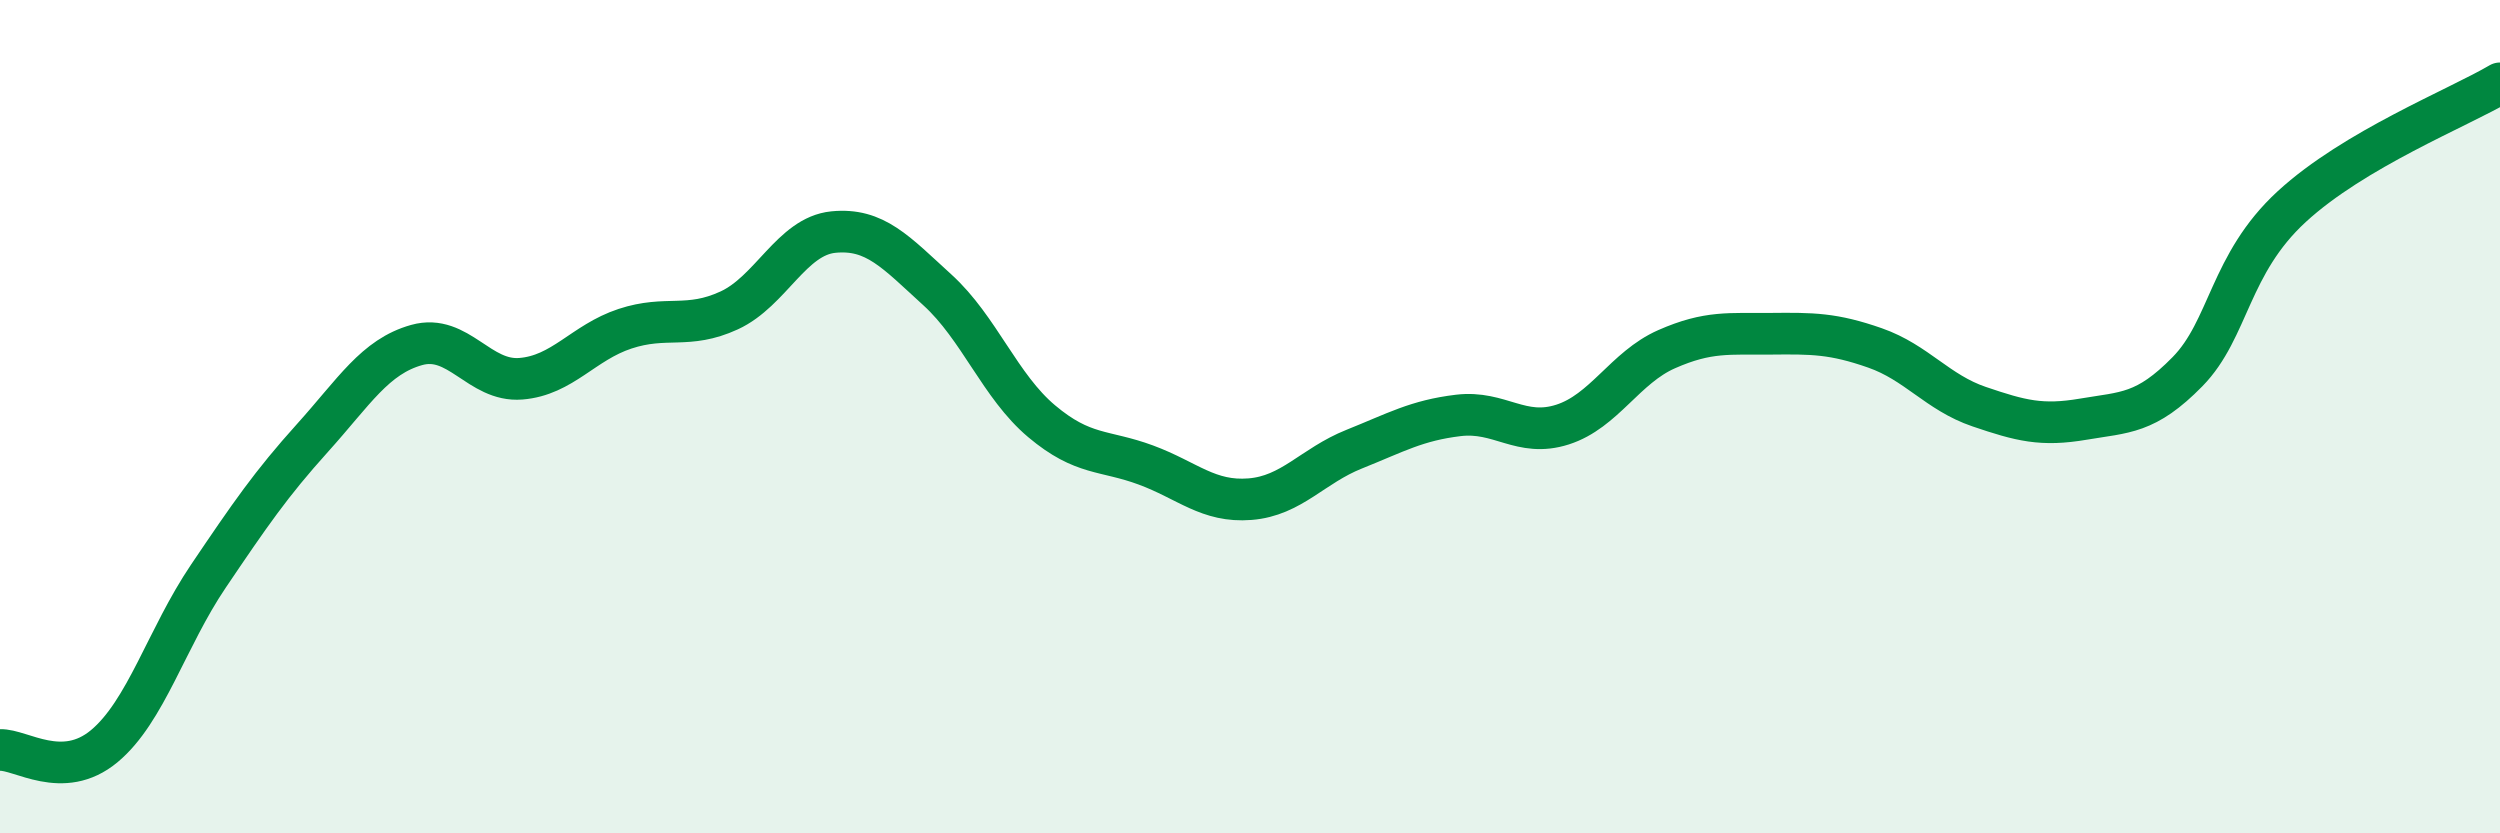
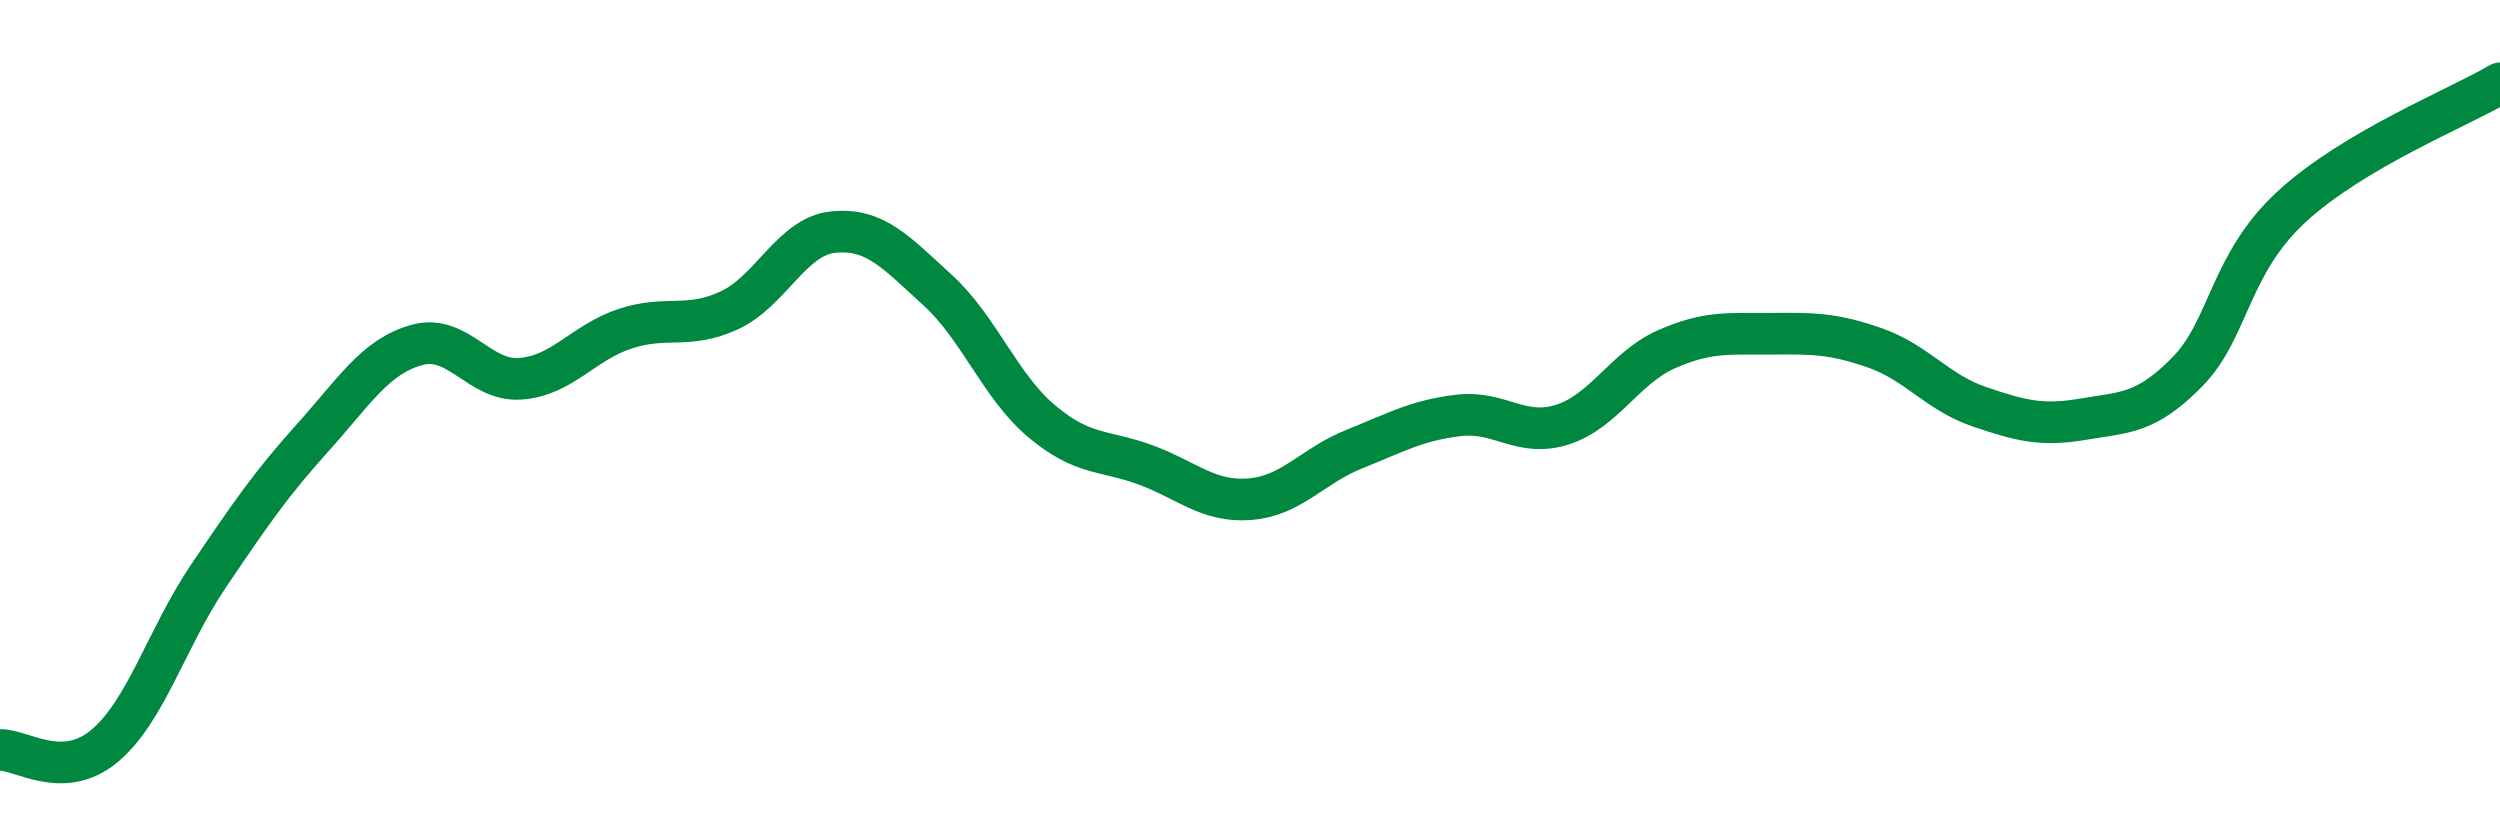
<svg xmlns="http://www.w3.org/2000/svg" width="60" height="20" viewBox="0 0 60 20">
-   <path d="M 0,18 C 0.5,17.98 1.5,18.74 2.5,17.91 C 3.5,17.08 4,15.31 5,13.83 C 6,12.35 6.5,11.62 7.5,10.51 C 8.5,9.4 9,8.56 10,8.28 C 11,8 11.5,9.17 12.5,9.09 C 13.5,9.01 14,8.22 15,7.89 C 16,7.56 16.5,7.91 17.5,7.45 C 18.5,6.99 19,5.67 20,5.57 C 21,5.47 21.5,6.05 22.5,6.96 C 23.5,7.87 24,9.27 25,10.11 C 26,10.95 26.5,10.79 27.5,11.16 C 28.5,11.53 29,12.06 30,11.98 C 31,11.9 31.5,11.18 32.5,10.78 C 33.5,10.38 34,10.09 35,9.97 C 36,9.85 36.5,10.51 37.5,10.19 C 38.5,9.87 39,8.82 40,8.38 C 41,7.94 41.5,8.02 42.5,8.01 C 43.5,8 44,8 45,8.35 C 46,8.7 46.5,9.42 47.5,9.76 C 48.5,10.1 49,10.23 50,10.06 C 51,9.89 51.5,9.94 52.5,8.92 C 53.5,7.9 53.5,6.34 55,4.96 C 56.5,3.58 59,2.59 60,2L60 20L0 20Z" fill="#008740" opacity="0.1" stroke-linecap="round" stroke-linejoin="round" />
  <path d="M 0,18 C 0.5,17.98 1.5,18.74 2.5,17.91 C 3.5,17.08 4,15.31 5,13.83 C 6,12.35 6.5,11.62 7.5,10.51 C 8.5,9.4 9,8.56 10,8.28 C 11,8 11.5,9.17 12.5,9.09 C 13.5,9.01 14,8.22 15,7.89 C 16,7.56 16.5,7.91 17.5,7.45 C 18.5,6.99 19,5.67 20,5.57 C 21,5.47 21.5,6.05 22.5,6.96 C 23.5,7.87 24,9.27 25,10.11 C 26,10.95 26.5,10.79 27.5,11.16 C 28.5,11.53 29,12.06 30,11.98 C 31,11.9 31.5,11.18 32.5,10.78 C 33.5,10.38 34,10.09 35,9.97 C 36,9.85 36.5,10.51 37.5,10.19 C 38.5,9.87 39,8.82 40,8.38 C 41,7.94 41.5,8.02 42.5,8.01 C 43.5,8 44,8 45,8.35 C 46,8.7 46.5,9.42 47.5,9.76 C 48.5,10.1 49,10.23 50,10.06 C 51,9.89 51.5,9.94 52.5,8.92 C 53.5,7.9 53.5,6.34 55,4.96 C 56.5,3.58 59,2.59 60,2" stroke="#008740" stroke-width="1" fill="none" stroke-linecap="round" stroke-linejoin="round" />
</svg>